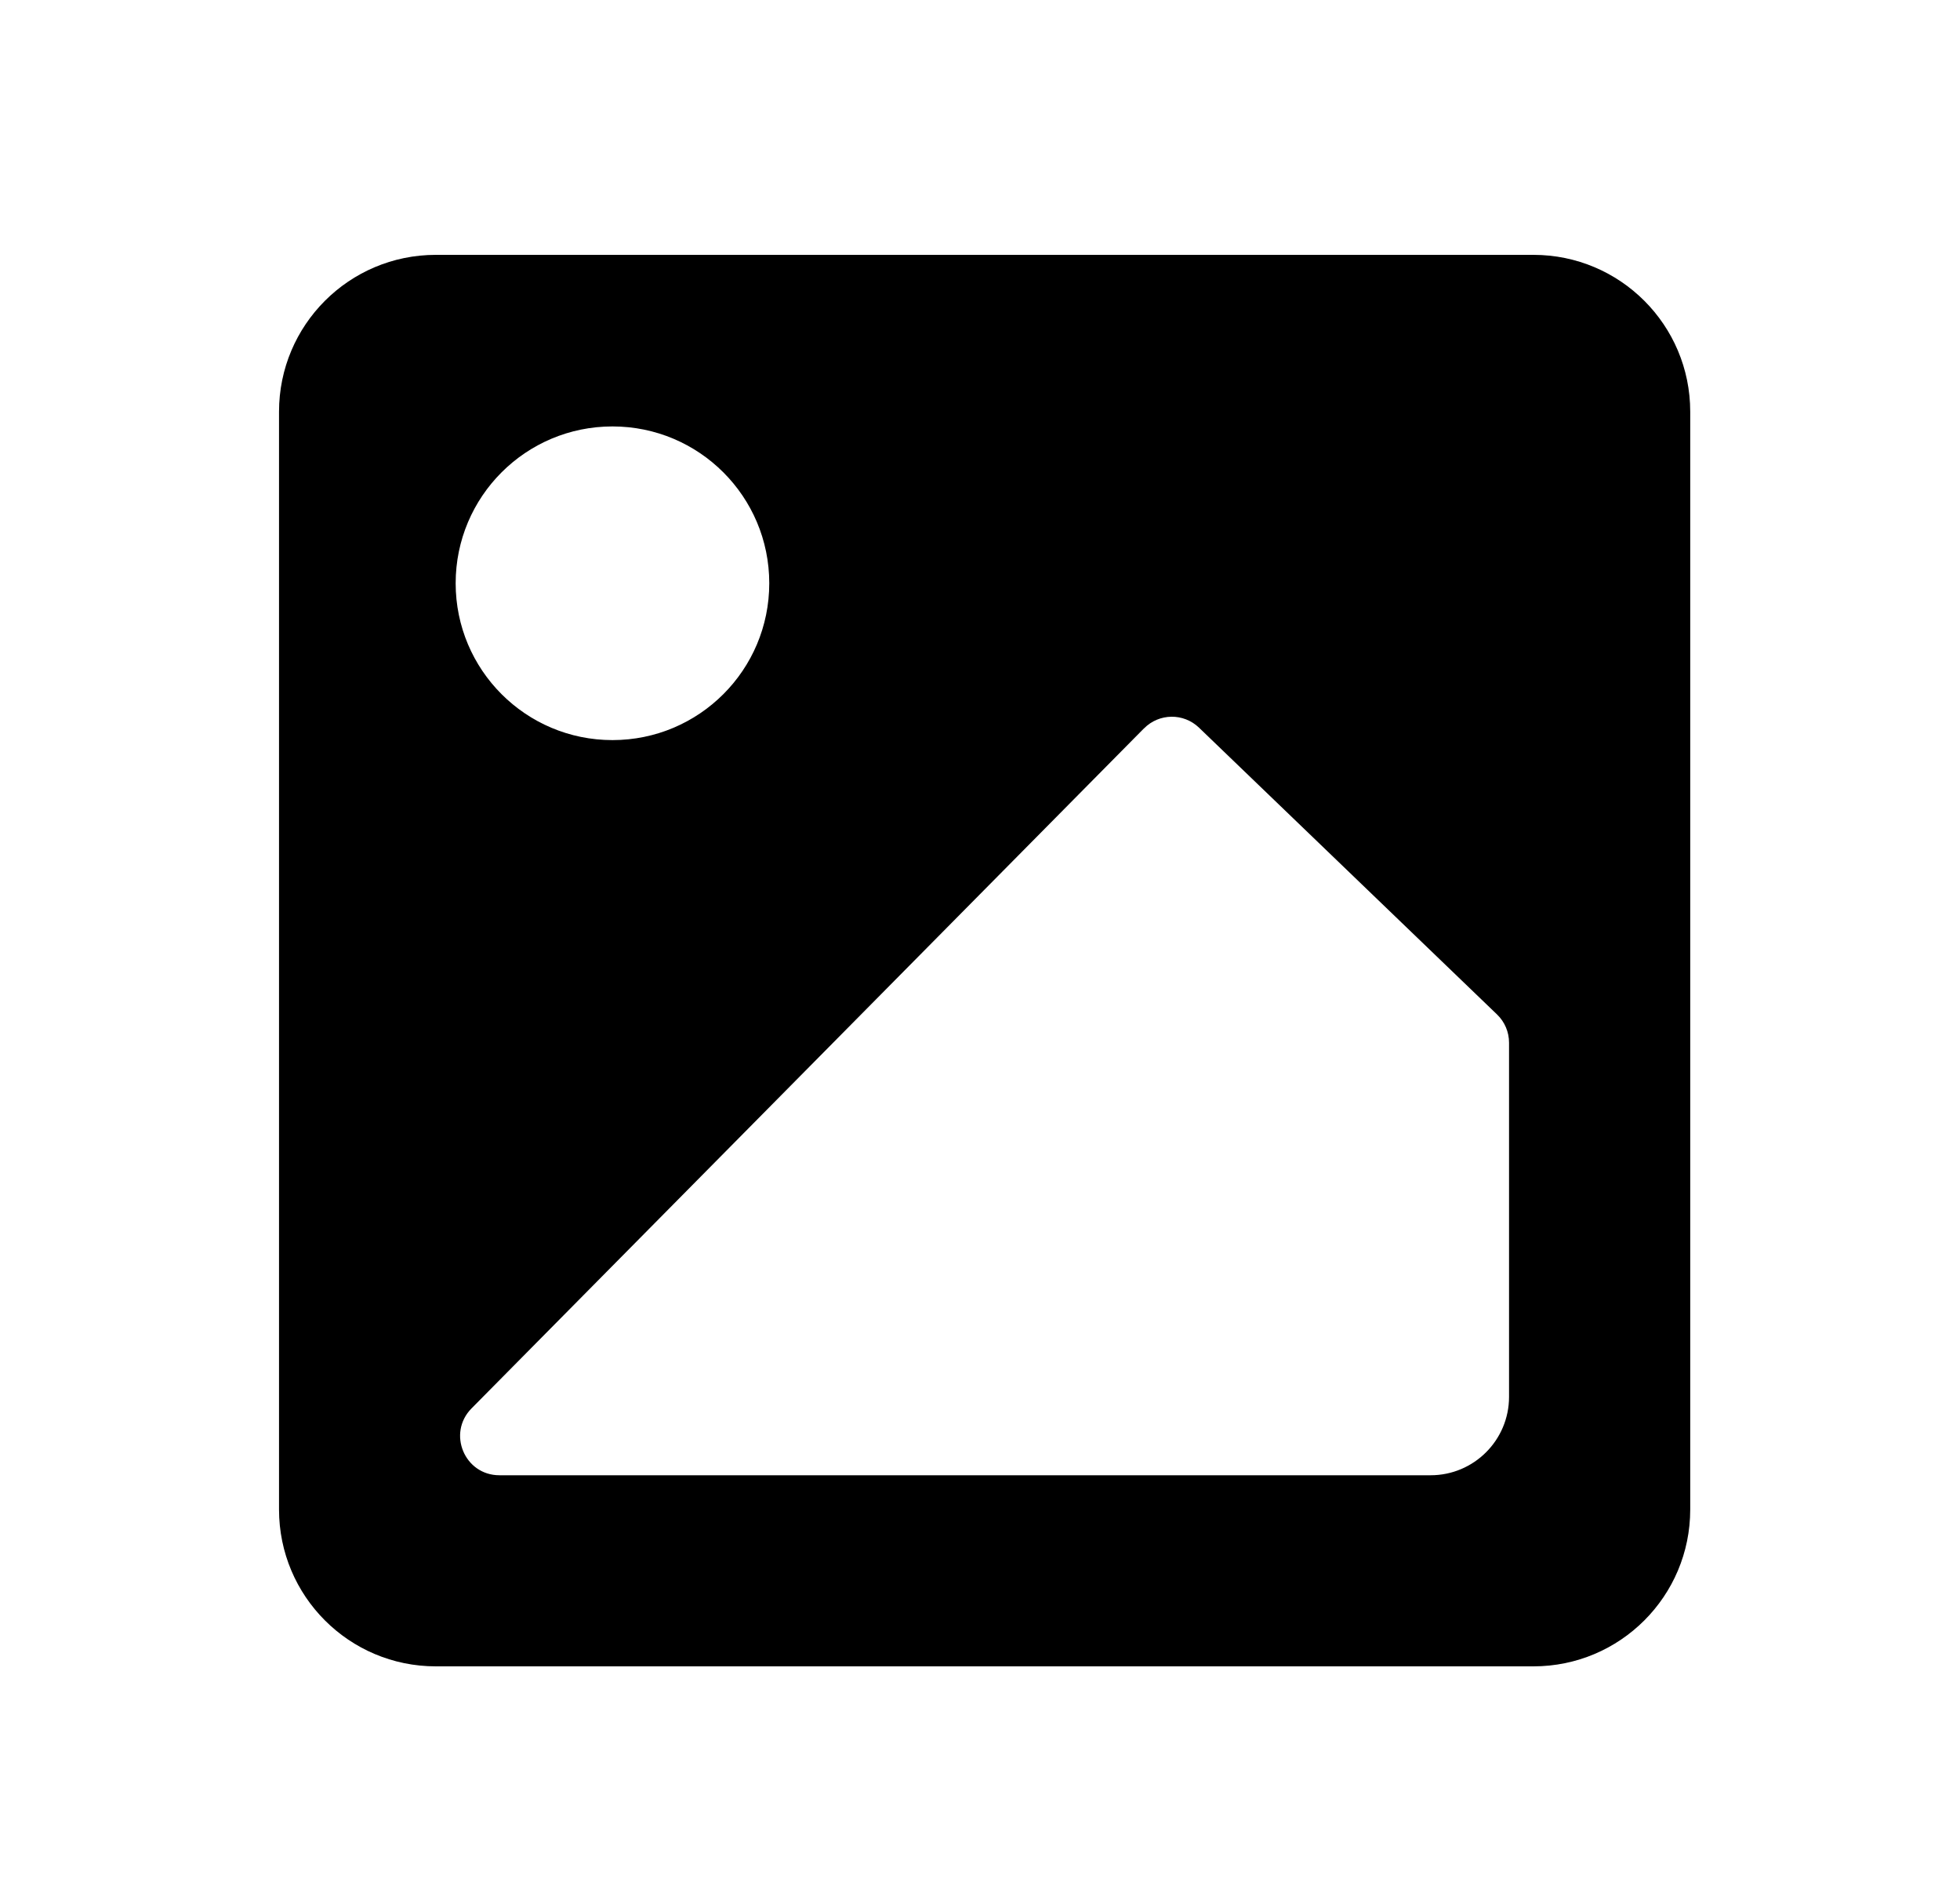
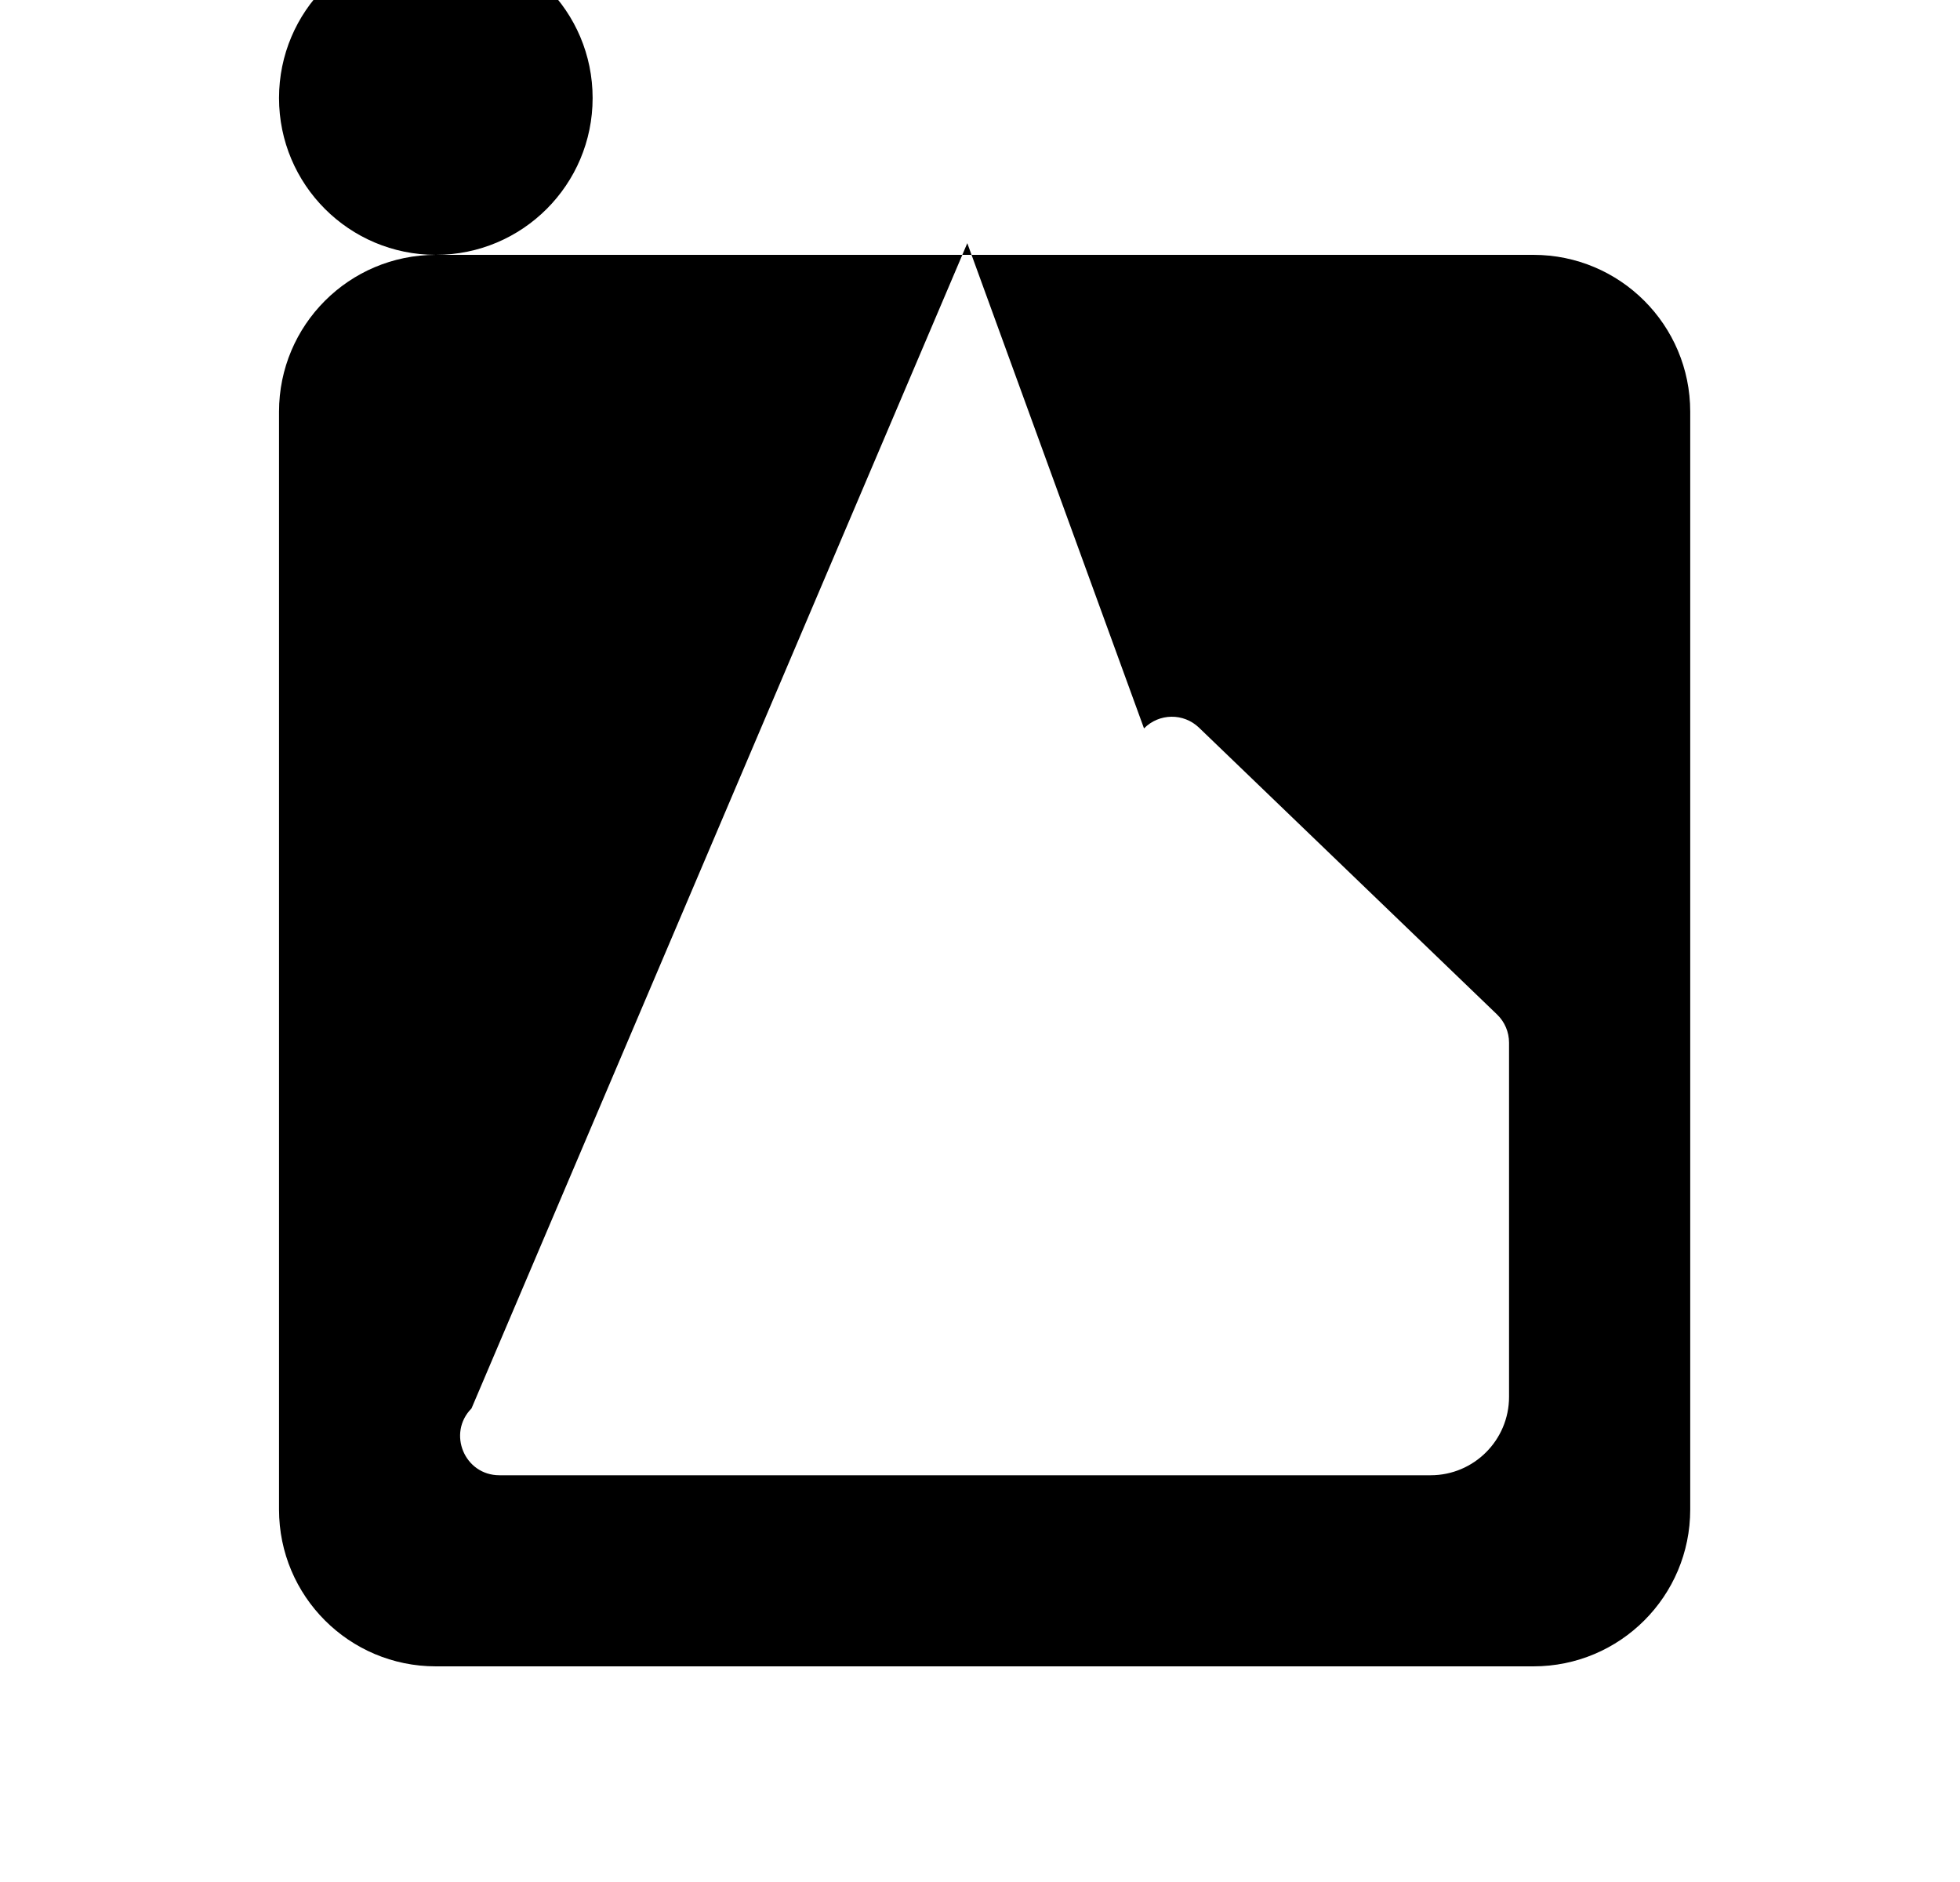
<svg xmlns="http://www.w3.org/2000/svg" viewBox="0 0 25 24" width="25">
-   <path d="M5.559 3.25H19.559c1.105 0 2 .895 2 2v14c0 1.105-.895 2-2 2H5.559c-1.105 0-2-.895-2-2v-14c0-1.105.895-2 2-2ZM7.812 9.438c1.105 0 2-.895 2-2s-.895-2-2-2-2 .895-2 2 .895 2 2 2Zm6.779-.149L6.014 17.961c-.312.316-.089.852.356.852H18.248c.552 0 1-.448 1-1v-4.516c0-.136-.055-.266-.153-.36l-3.801-3.657c-.197-.19-.51-.186-.702.009Z" />
+   <path d="M5.559 3.25H19.559c1.105 0 2 .895 2 2v14c0 1.105-.895 2-2 2H5.559c-1.105 0-2-.895-2-2v-14c0-1.105.895-2 2-2Zc1.105 0 2-.895 2-2s-.895-2-2-2-2 .895-2 2 .895 2 2 2Zm6.779-.149L6.014 17.961c-.312.316-.089.852.356.852H18.248c.552 0 1-.448 1-1v-4.516c0-.136-.055-.266-.153-.36l-3.801-3.657c-.197-.19-.51-.186-.702.009Z" />
</svg>